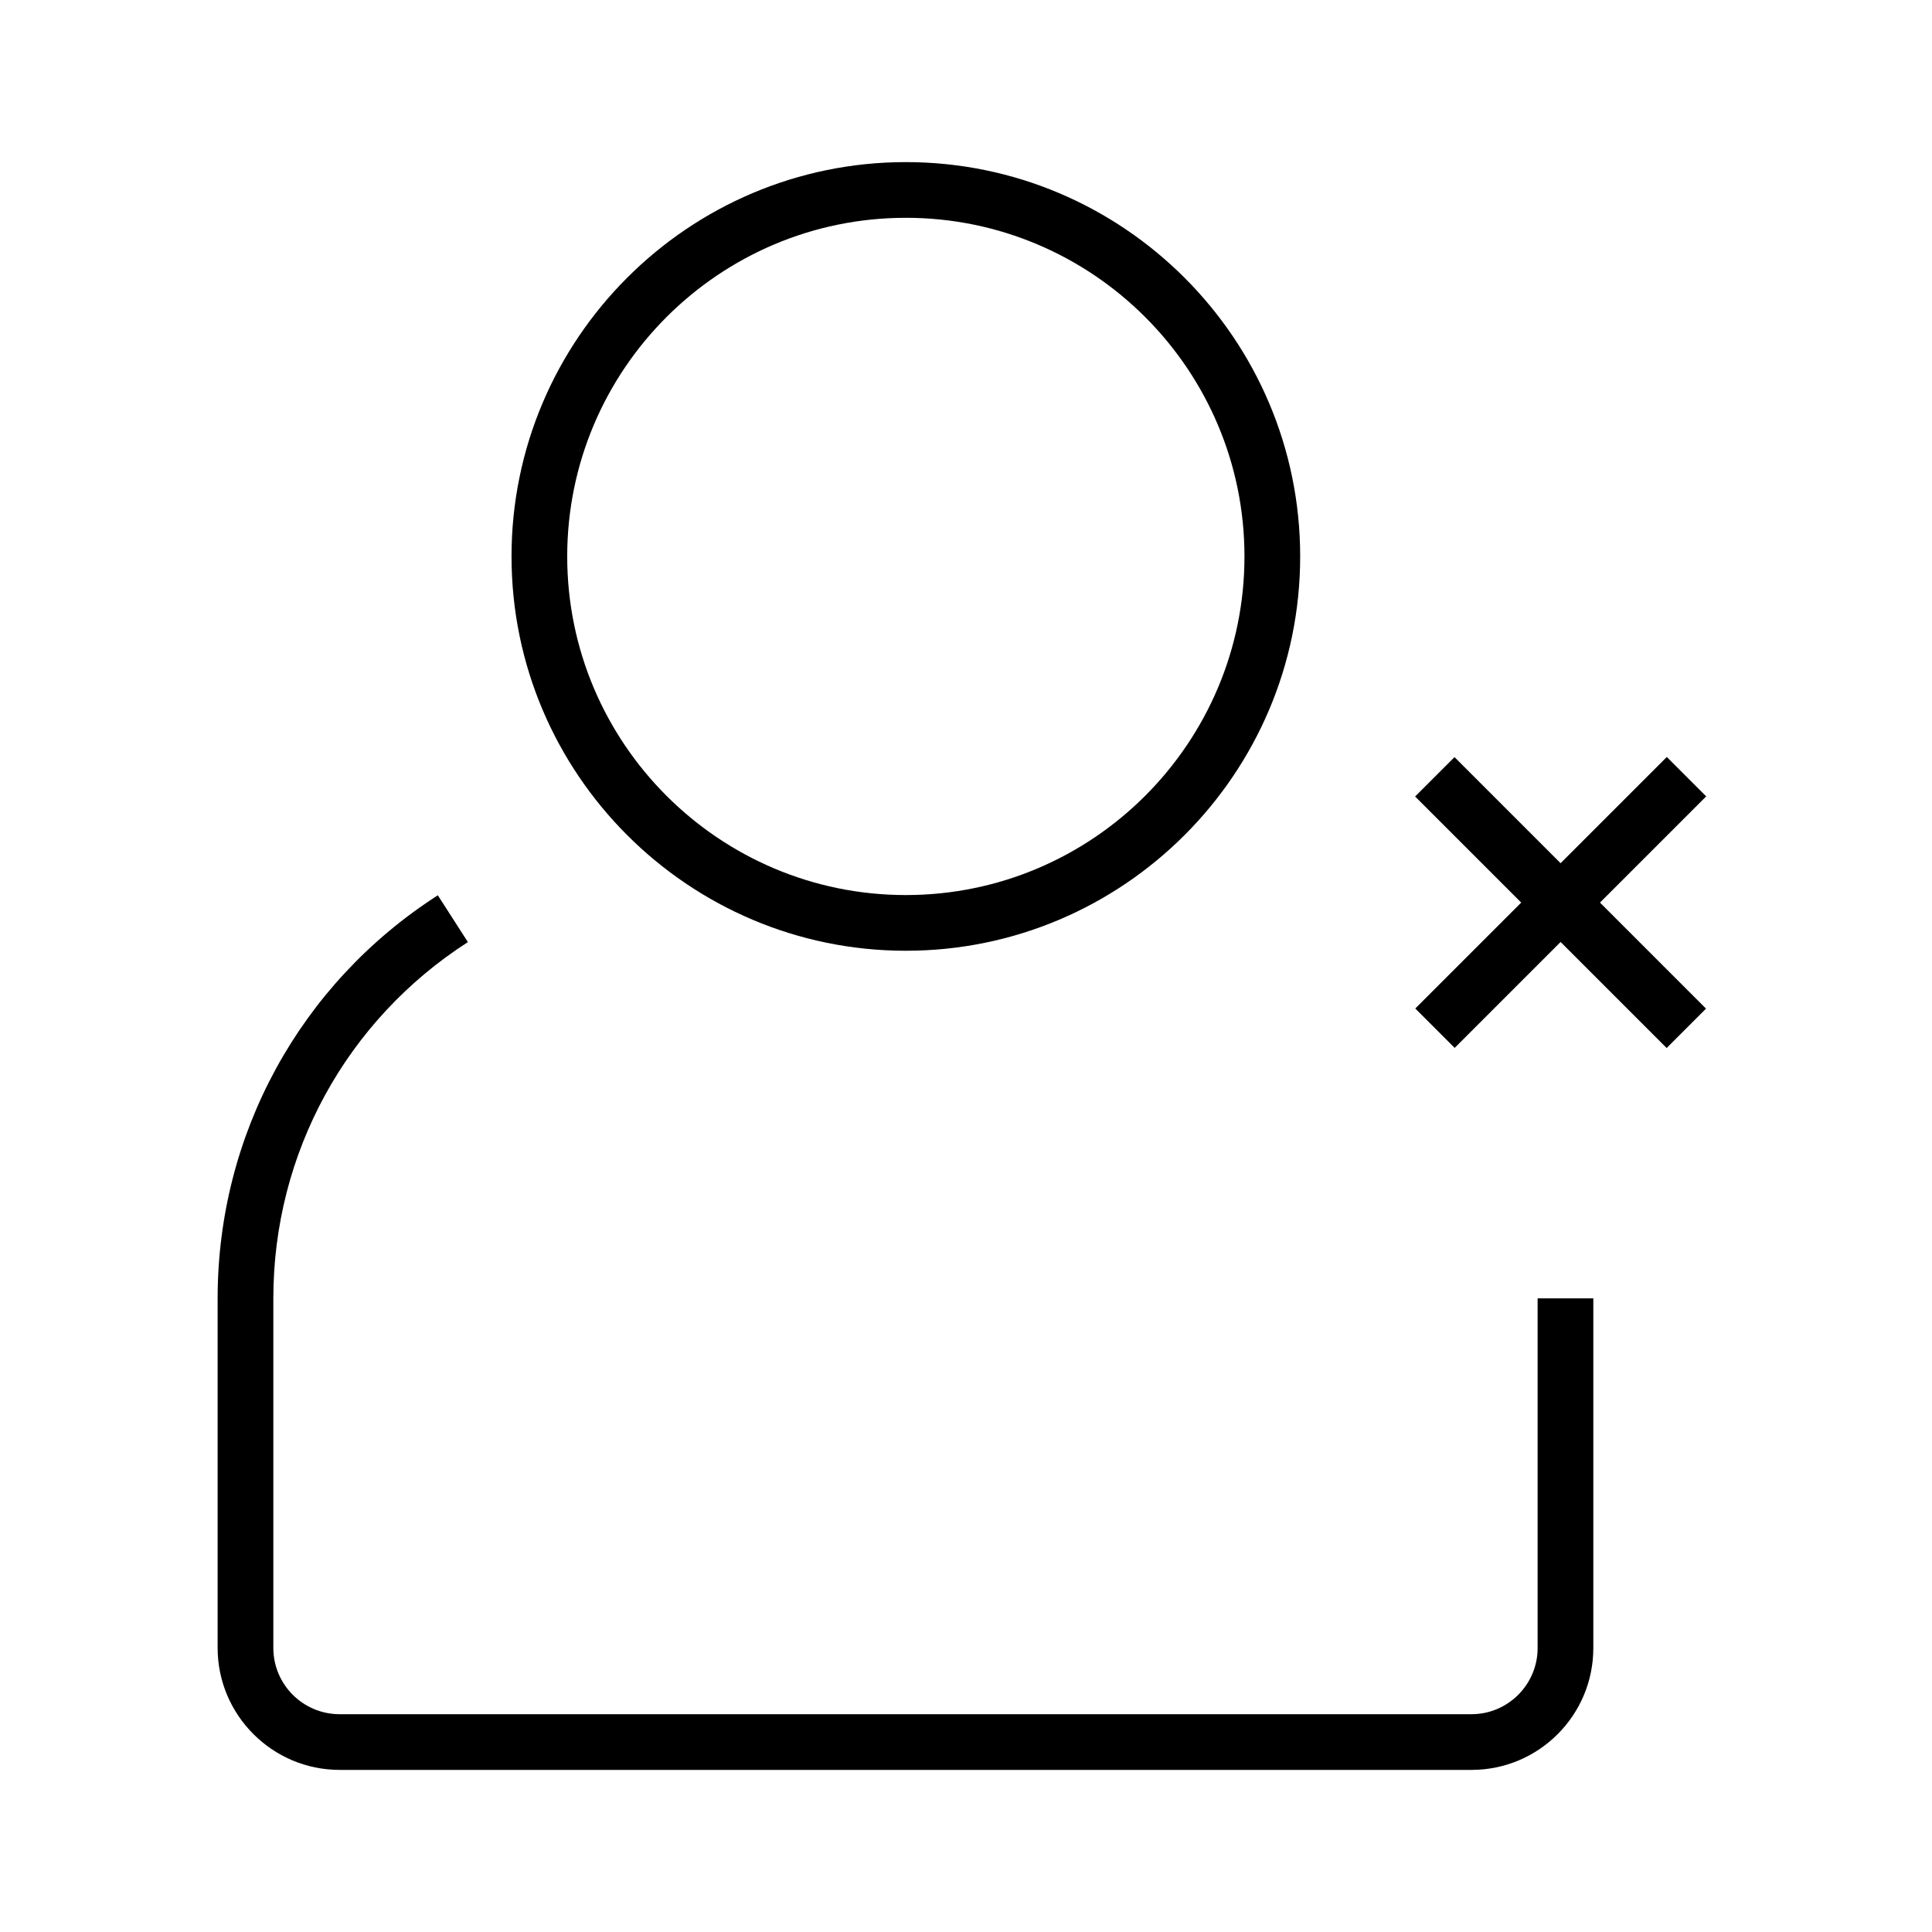
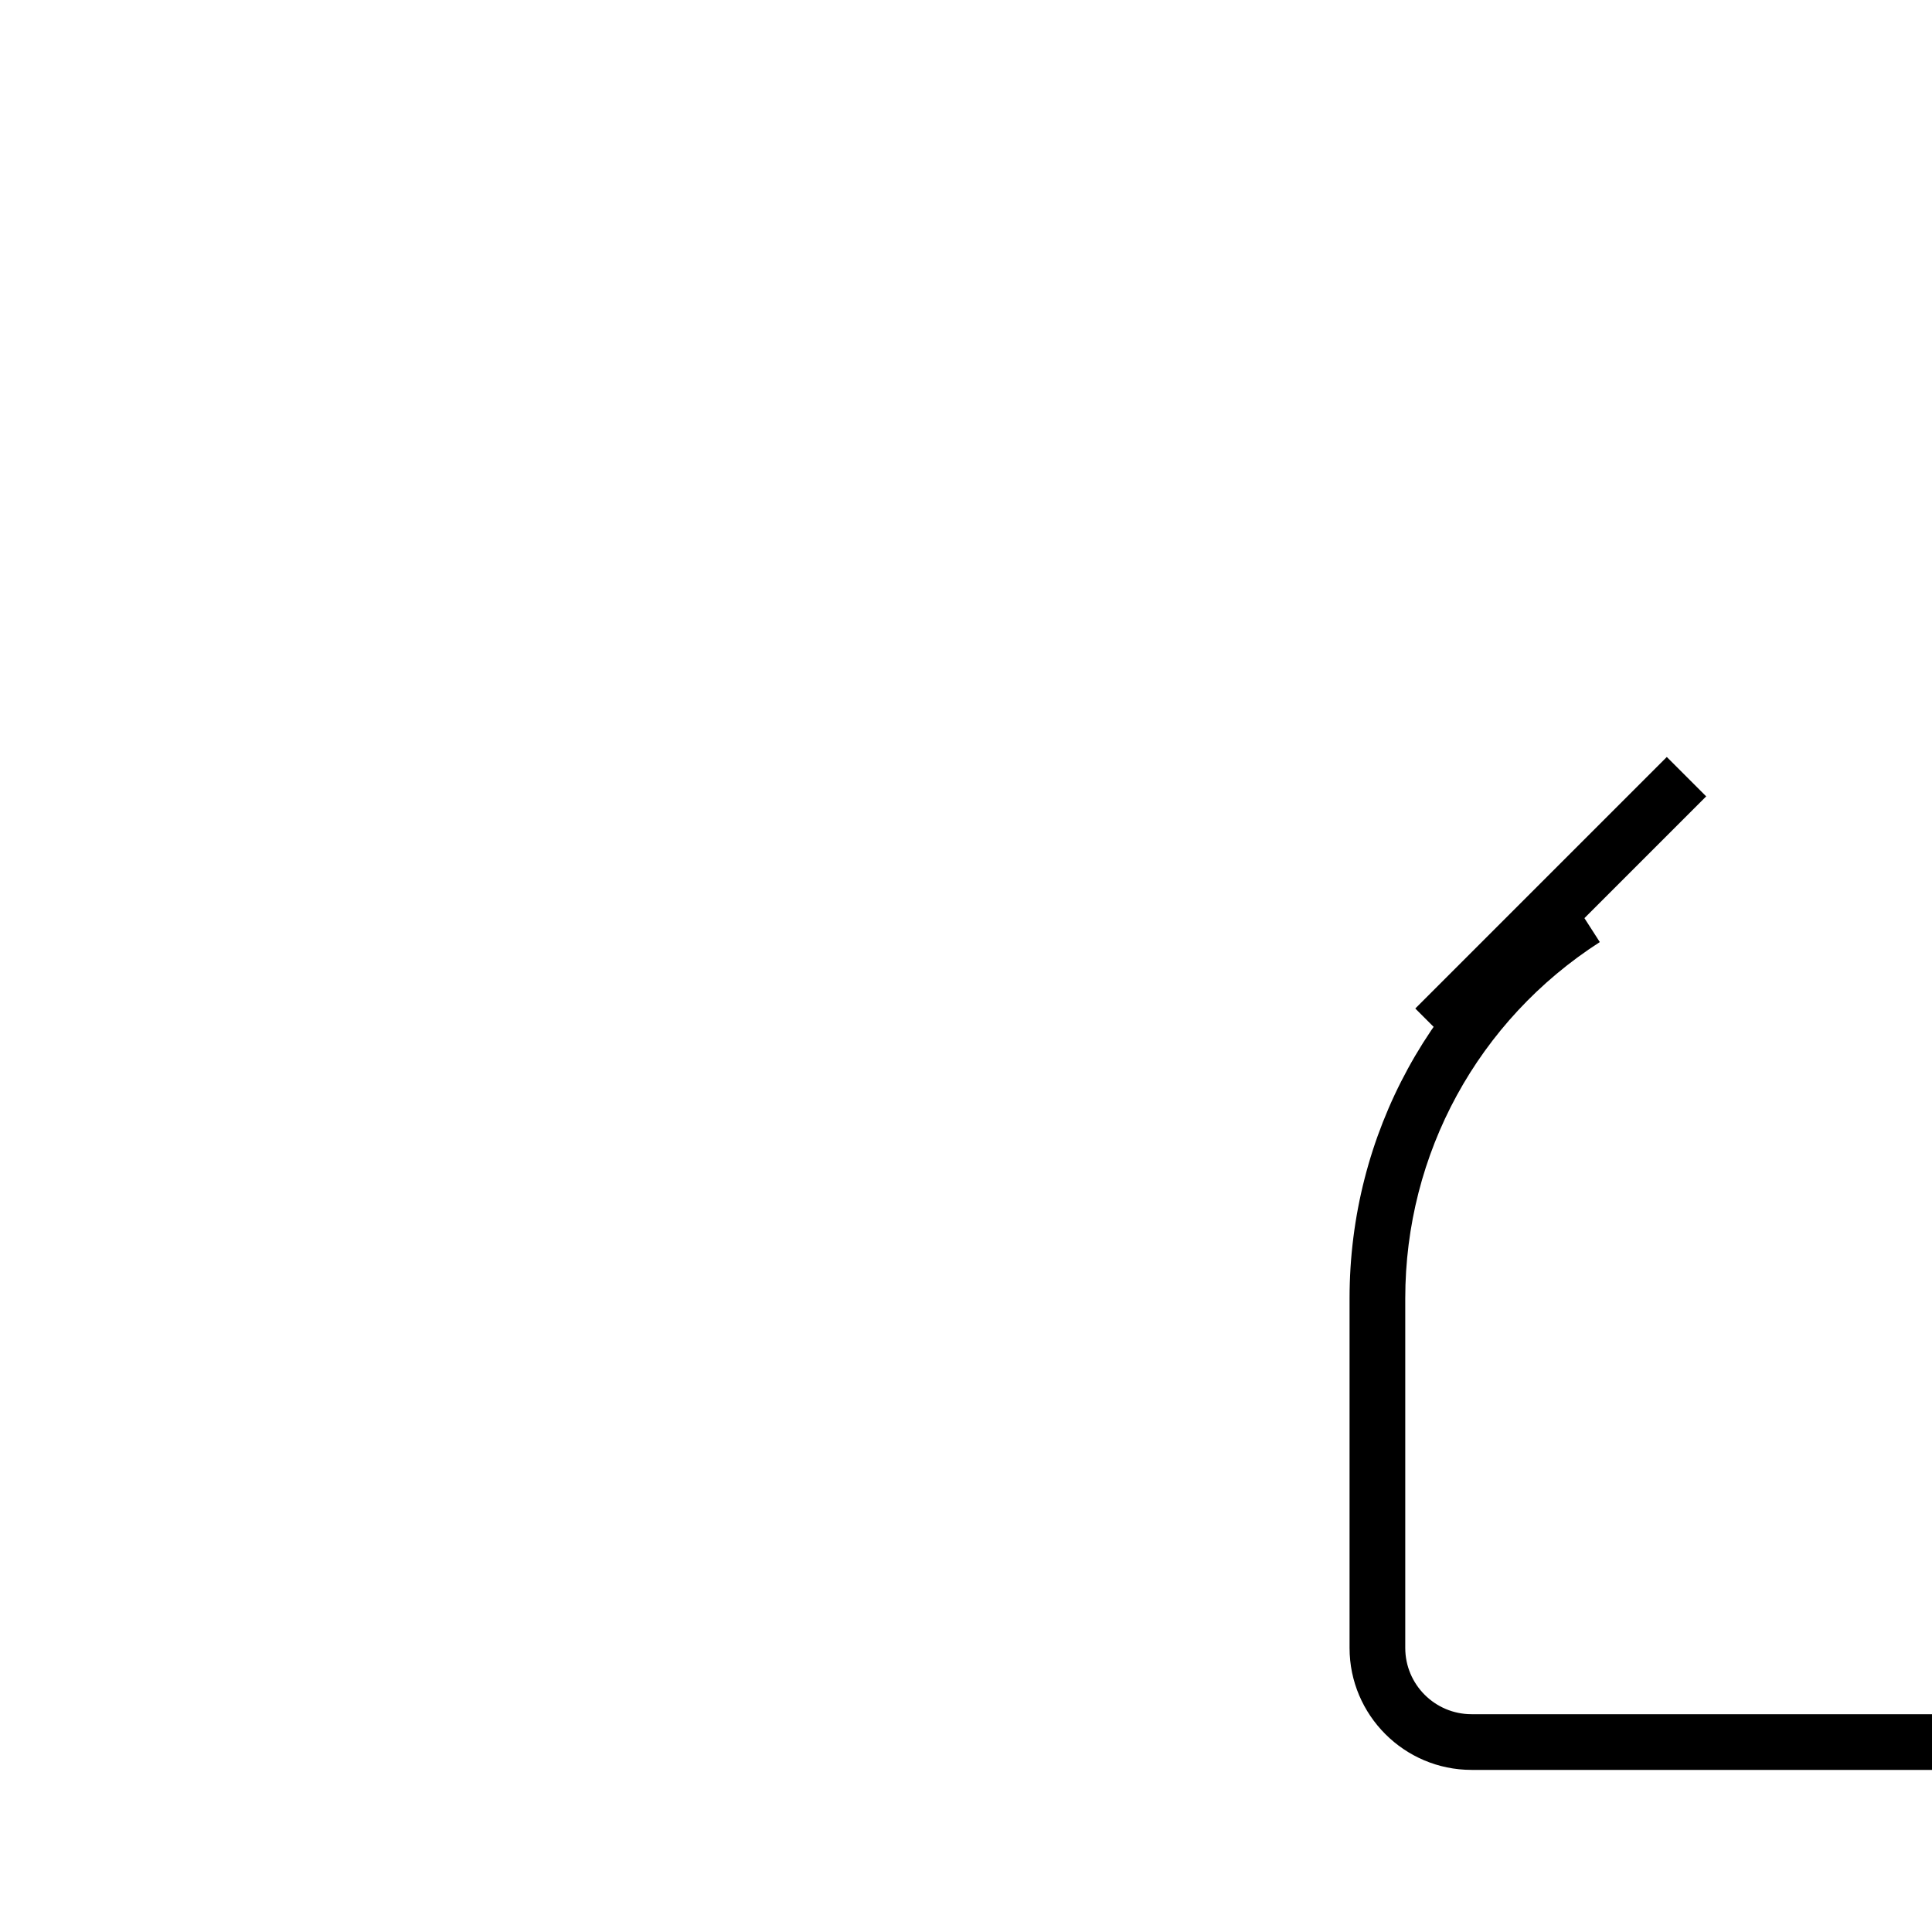
<svg xmlns="http://www.w3.org/2000/svg" fill="#000000" width="800px" height="800px" version="1.1" viewBox="144 144 512 512">
  <g>
-     <path d="m529.46 344.64 66.656 66.656-10.438 10.438-66.656-66.656z" />
    <path d="m585.72 344.61 10.438 10.438-66.656 66.656-10.438-10.438z" />
-     <path d="m384.06 395.96c-57.613 0-104.5-46.887-104.5-104.5-0.004-57.617 46.887-104.5 104.5-104.5 57.613 0 104.5 46.891 104.5 104.5 0 57.613-46.887 104.5-104.5 104.5zm0-194.24c-49.496 0-89.742 40.246-89.742 89.742 0 49.492 40.246 89.738 89.742 89.738s89.738-40.246 89.738-89.738c0-49.496-40.242-89.742-89.738-89.742z" />
-     <path d="m533.97 613.04h-299.97c-17.809 0-32.324-14.516-32.324-32.324v-92.645c0-43.395 21.797-83.344 58.352-106.81l7.969 12.398c-32.273 20.762-51.559 56.039-51.559 94.414v92.645c0 9.691 7.871 17.562 17.562 17.562h299.97c9.645 0 17.516-7.871 17.516-17.516v-92.691h14.762v92.691c0 17.812-14.465 32.277-32.277 32.277z" />
+     <path d="m533.97 613.04c-17.809 0-32.324-14.516-32.324-32.324v-92.645c0-43.395 21.797-83.344 58.352-106.81l7.969 12.398c-32.273 20.762-51.559 56.039-51.559 94.414v92.645c0 9.691 7.871 17.562 17.562 17.562h299.97c9.645 0 17.516-7.871 17.516-17.516v-92.691h14.762v92.691c0 17.812-14.465 32.277-32.277 32.277z" />
  </g>
</svg>